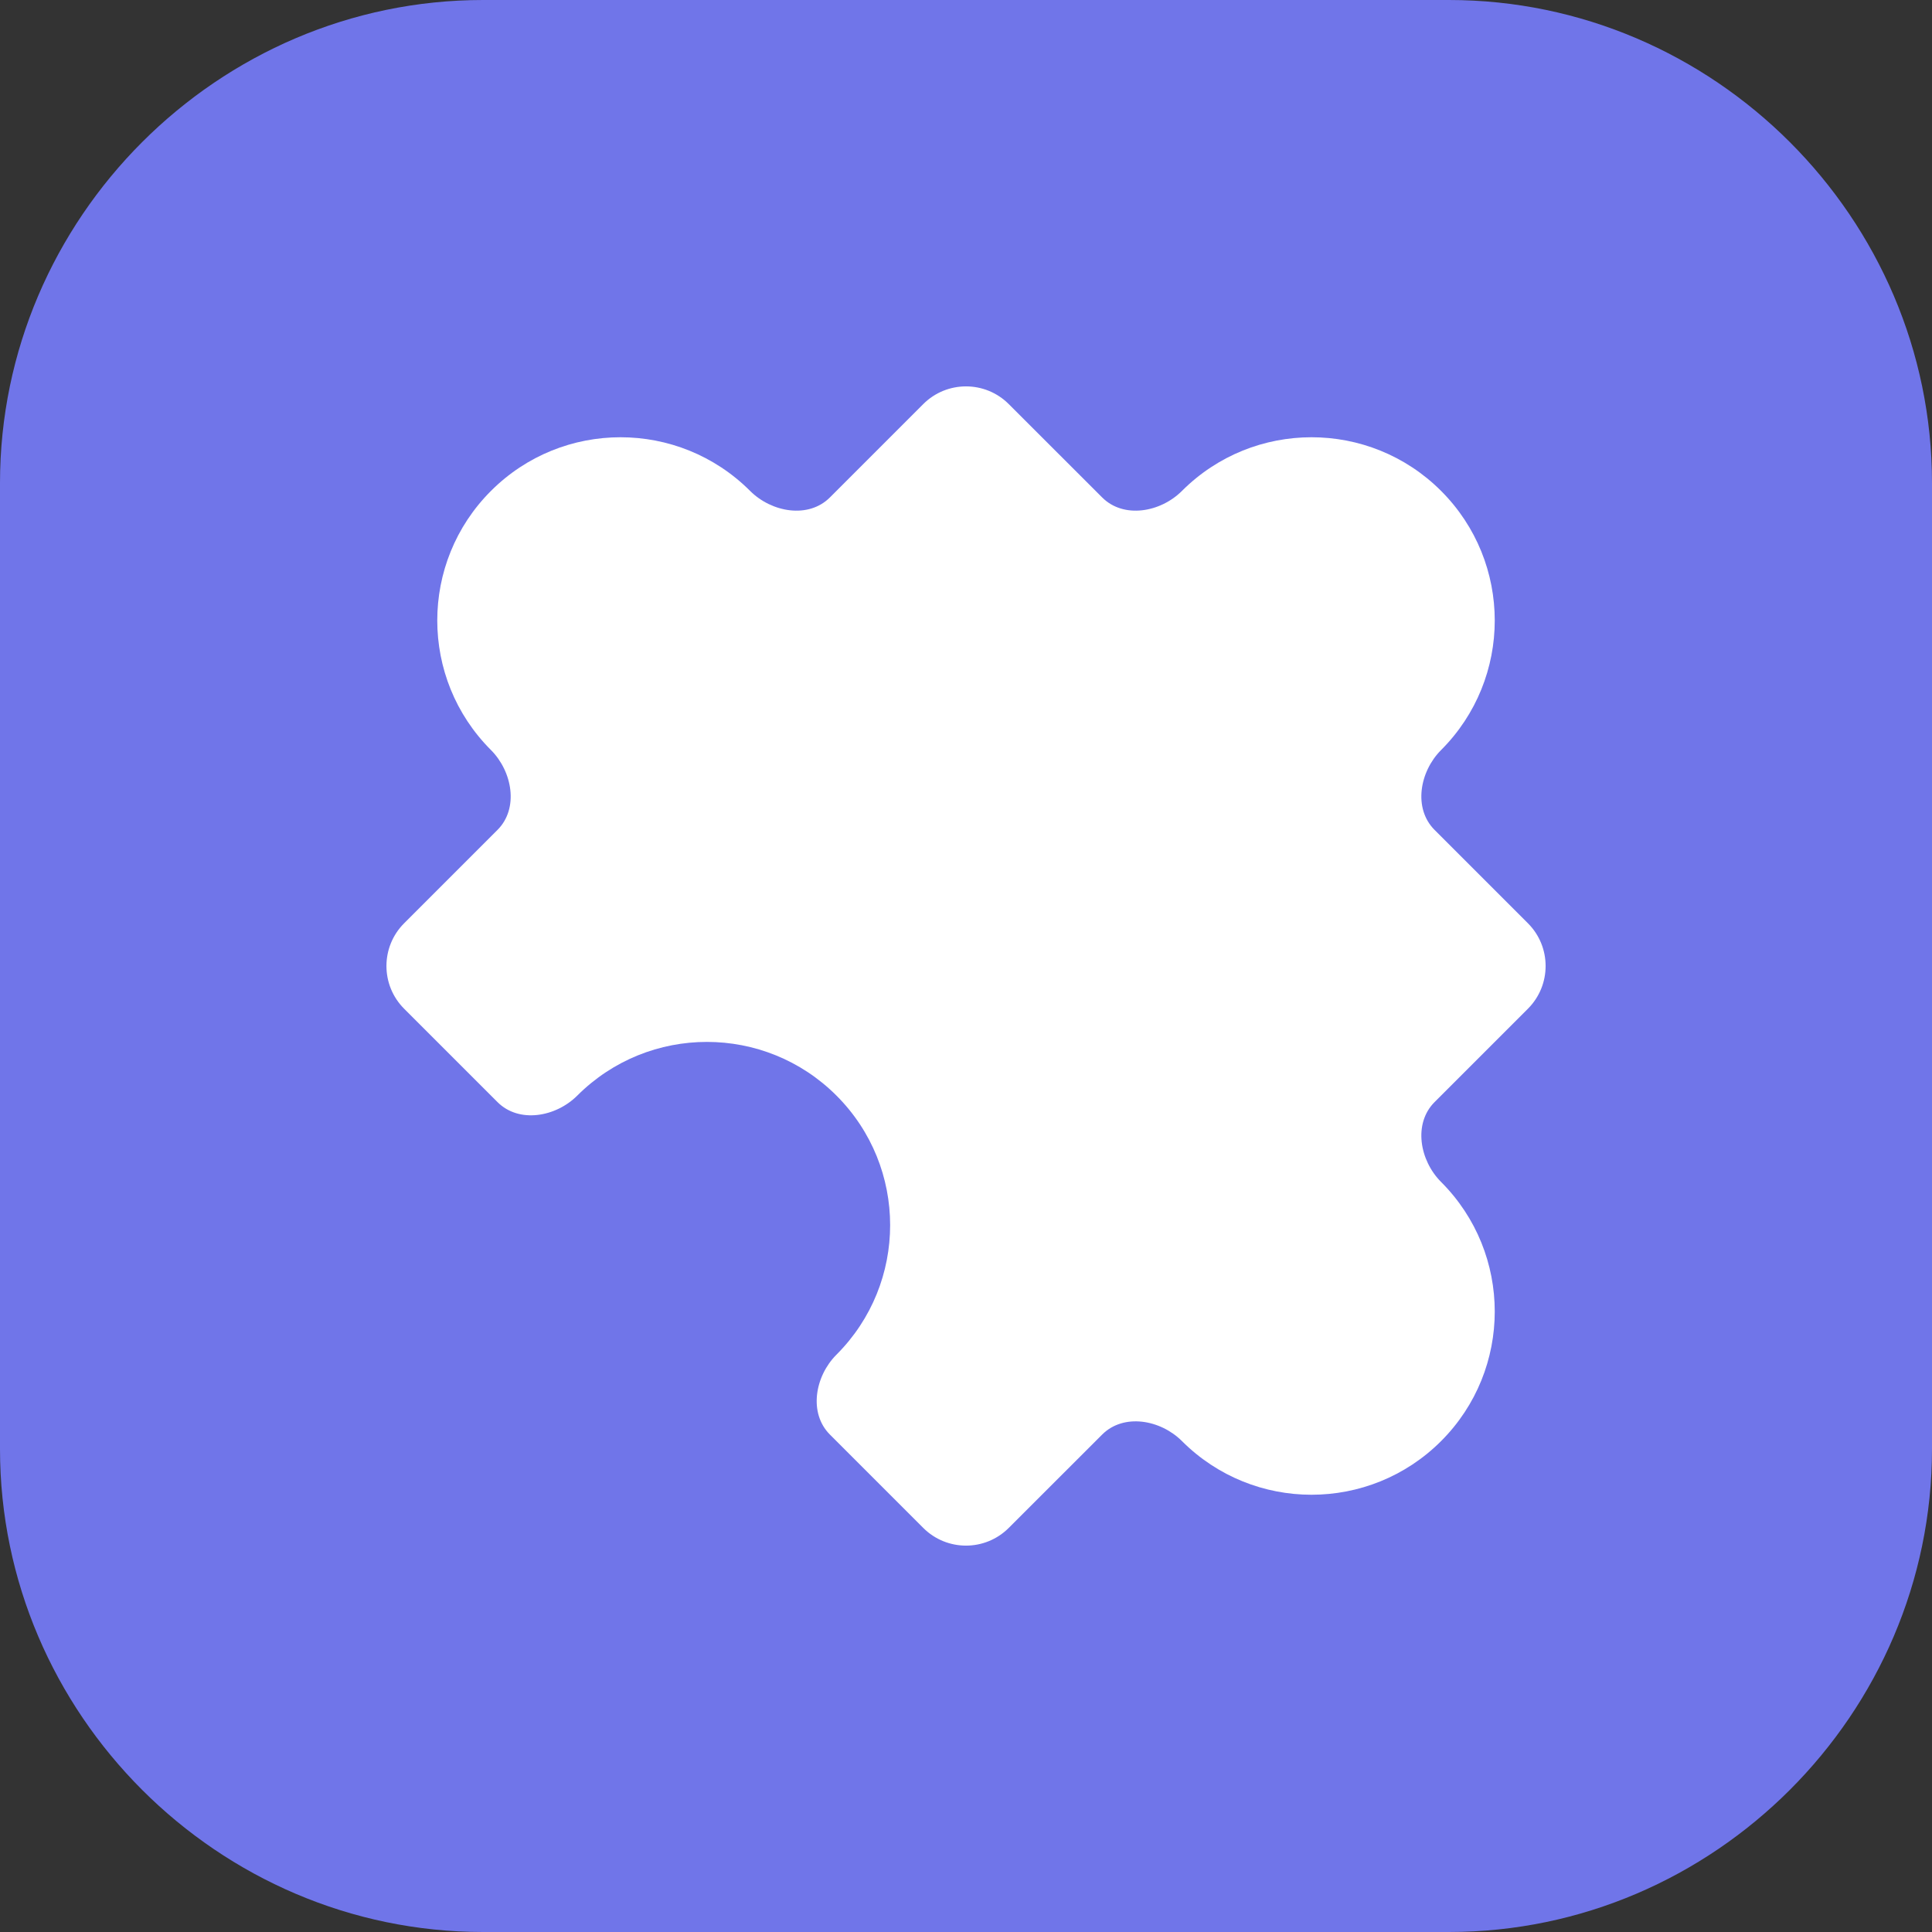
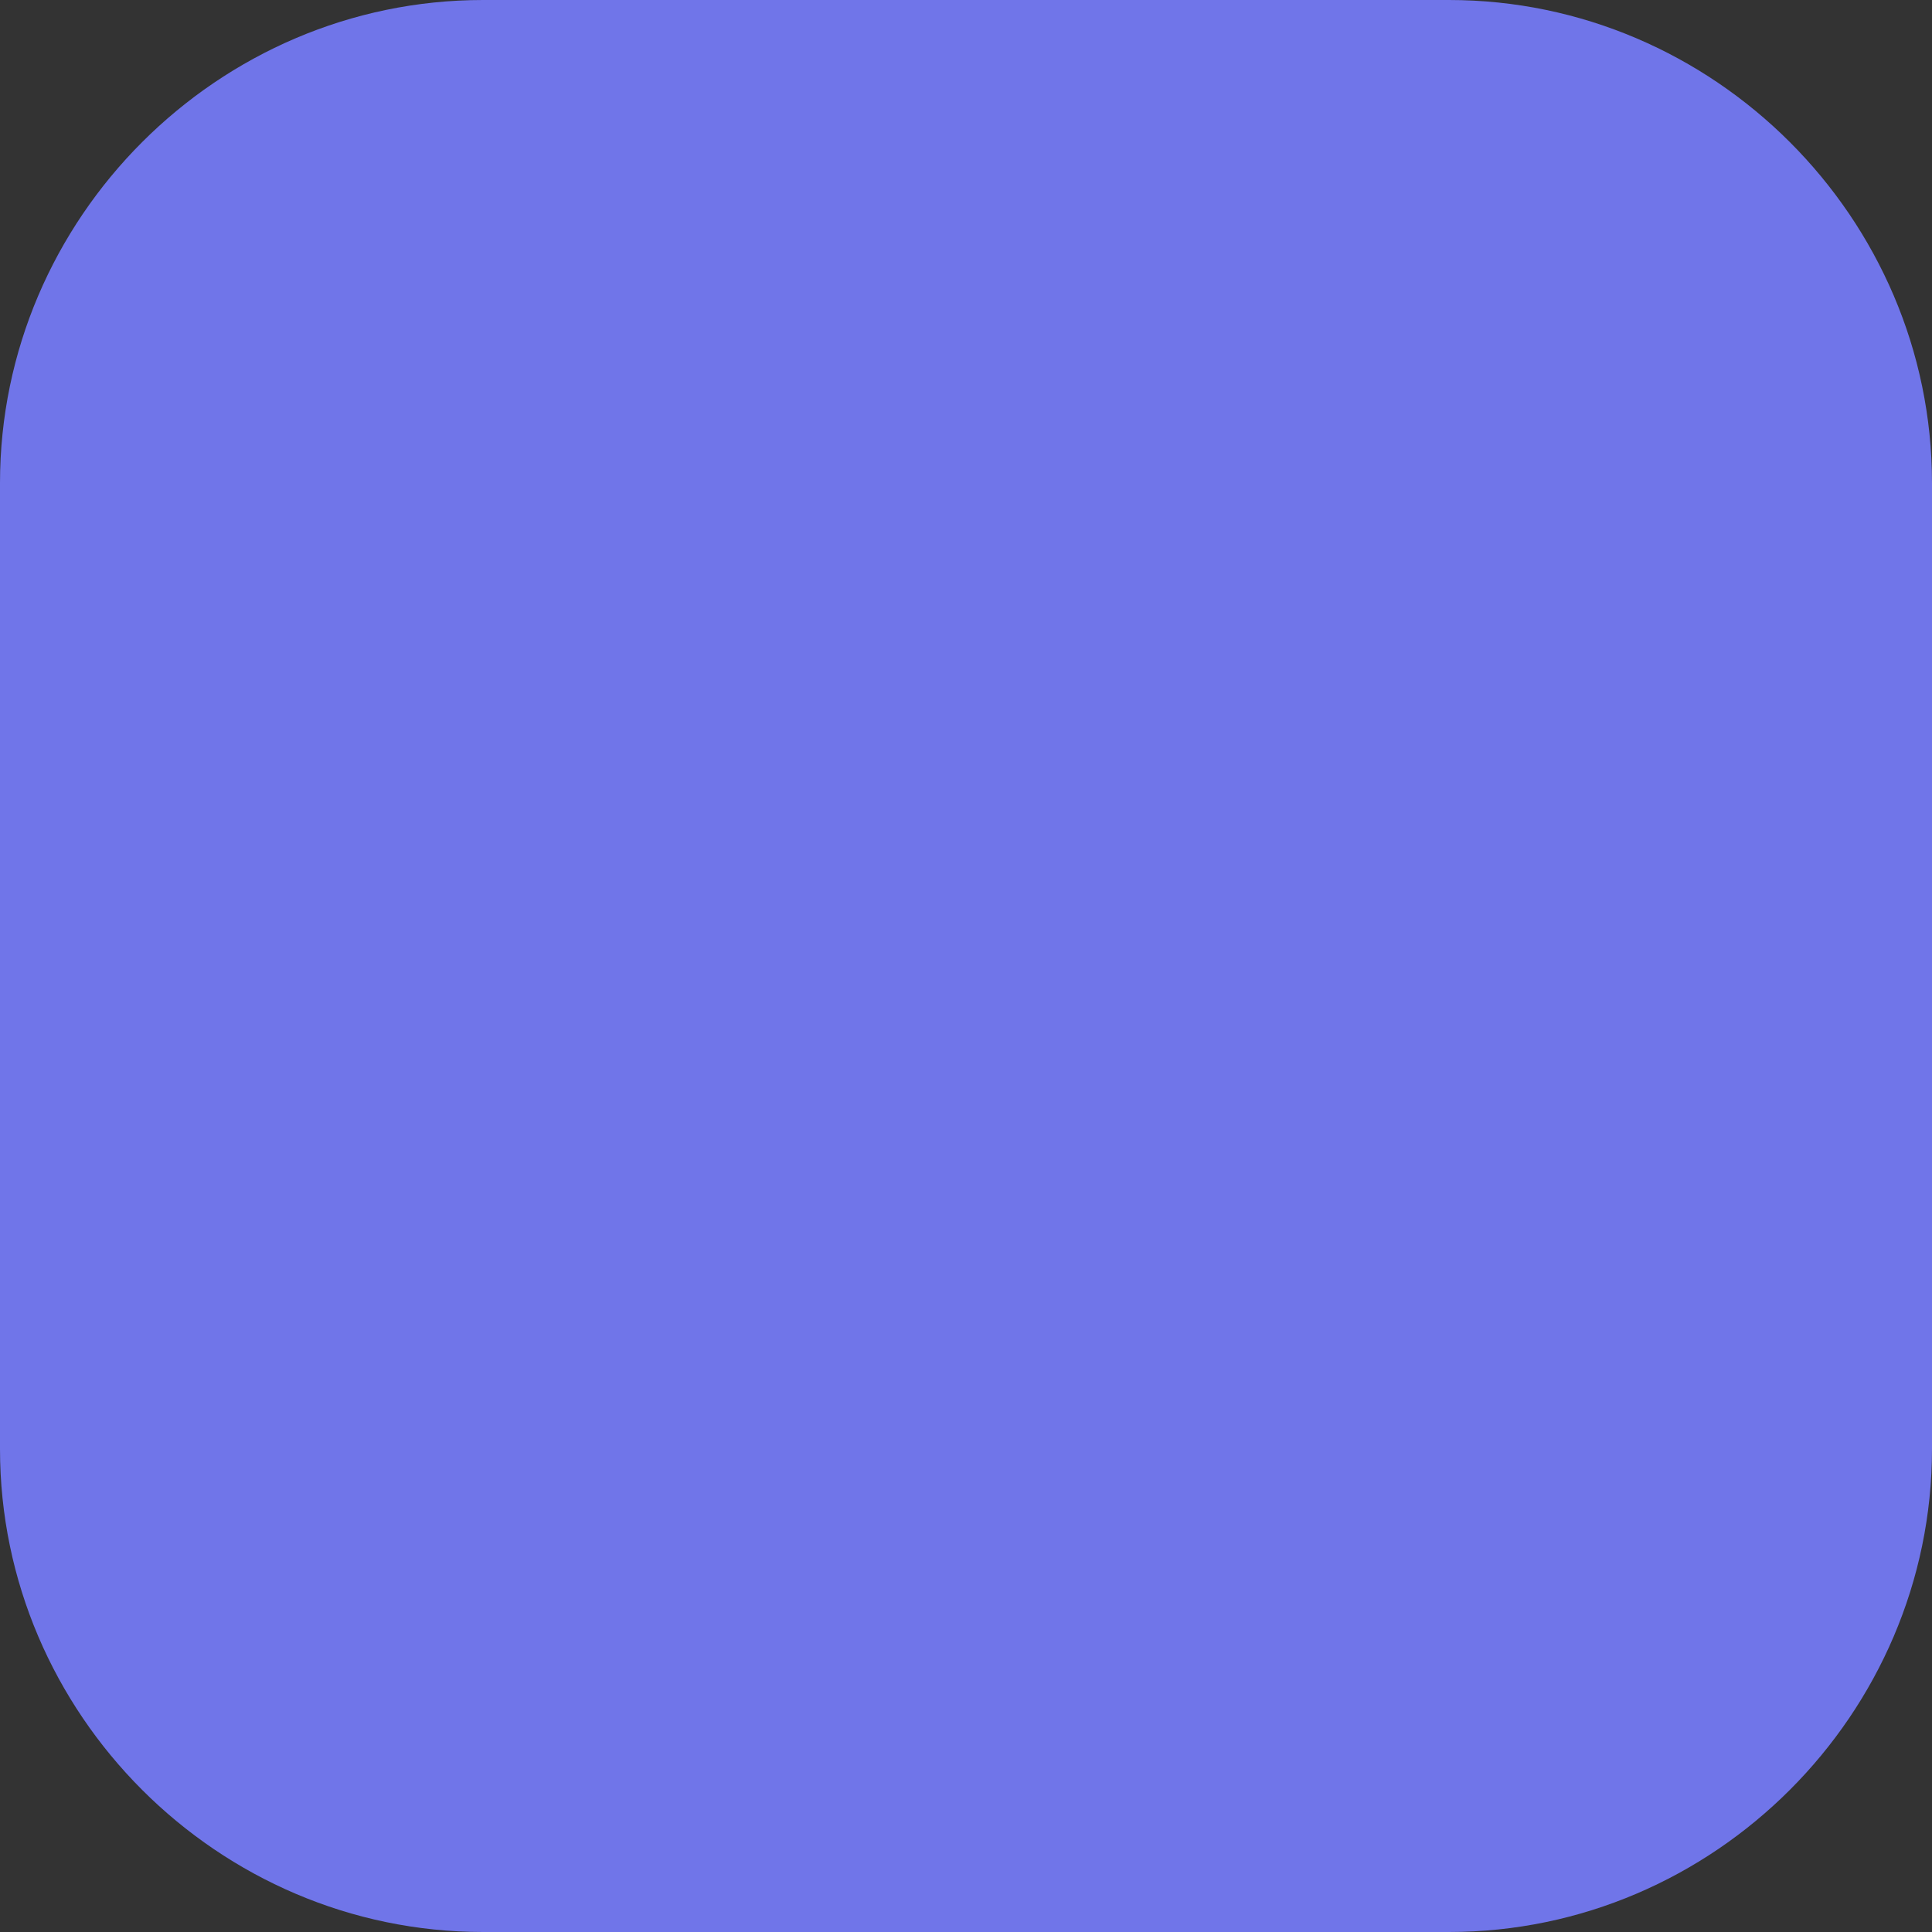
<svg xmlns="http://www.w3.org/2000/svg" xmlns:xlink="http://www.w3.org/1999/xlink" width="32" height="32.0" viewBox="-5.999039616631952E-32 0.0 32 32.0" preserveAspectRatio="none">
  <rect x="-5.999039616631952E-32" y="0.0" width="32" height="32.0" fill="#333333" stroke="none" />
  <g>
    <defs>
      <path id="s-Path_1-d1224" d="M8.0 0.0 L24.0 0.0 C28.389 2.6872854337170806E-16 32.0 3.611 32.0 8.0 L32.0 24.0 C32.0 28.389 28.389 32.0 24.0 32.0 L8.0 32.0 C3.611 32.0 5.374570867434161E-16 28.389 0.0 24.0 L0.0 8.0 C-5.374570867434161E-16 3.611 3.611 8.061856301151241E-16 8 0.0 Z " />
-       <path id="s-Path_2-d1224" d="M19.577 8.131 C19.221 8.487 18.611 8.595 18.255 8.239 L16.708 6.693 C16.317 6.302 15.683 6.302 15.292 6.693 L13.746 8.239 C13.39 8.595 12.78 8.487 12.424 8.131 C11.238 6.946 9.317 6.946 8.132 8.131 C6.946 9.316 6.946 11.238 8.132 12.423 C8.487 12.779 8.596 13.39 8.24 13.746 L6.694 15.292 C6.303 15.683 6.303 16.317 6.694 16.708 L8.24 18.254 C8.596 18.61 9.206 18.502 9.562 18.146 C10.748 16.961 12.669 16.961 13.854 18.146 C15.04 19.331 15.04 21.253 13.854 22.438 C13.498 22.794 13.39 23.405 13.746 23.761 L15.292 25.307 C15.683 25.698 16.317 25.698 16.708 25.307 L18.255 23.761 C18.611 23.405 19.221 23.513 19.577 23.869 C20.762 25.054 22.684 25.054 23.869 23.869 C25.054 22.684 25.054 20.762 23.869 19.577 C23.513 19.221 23.405 18.61 23.761 18.254 L25.307 16.708 C25.698 16.317 25.698 15.683 25.307 15.292 L23.761 13.746 C23.405 13.39 23.513 12.779 23.869 12.423 C25.054 11.238 25.054 9.316 23.869 8.131 C22.684 6.946 20.762 6.946 19.577 8.131 Z " />
    </defs>
    <g style="mix-blend-mode:normal">
      <use xlink:href="#s-Path_1-d1224" fill="#7075E9" fill-opacity="1.0" />
    </g>
    <g style="mix-blend-mode:normal">
      <use xlink:href="#s-Path_2-d1224" fill="#FFFFFF" fill-opacity="1.0" />
    </g>
  </g>
</svg>